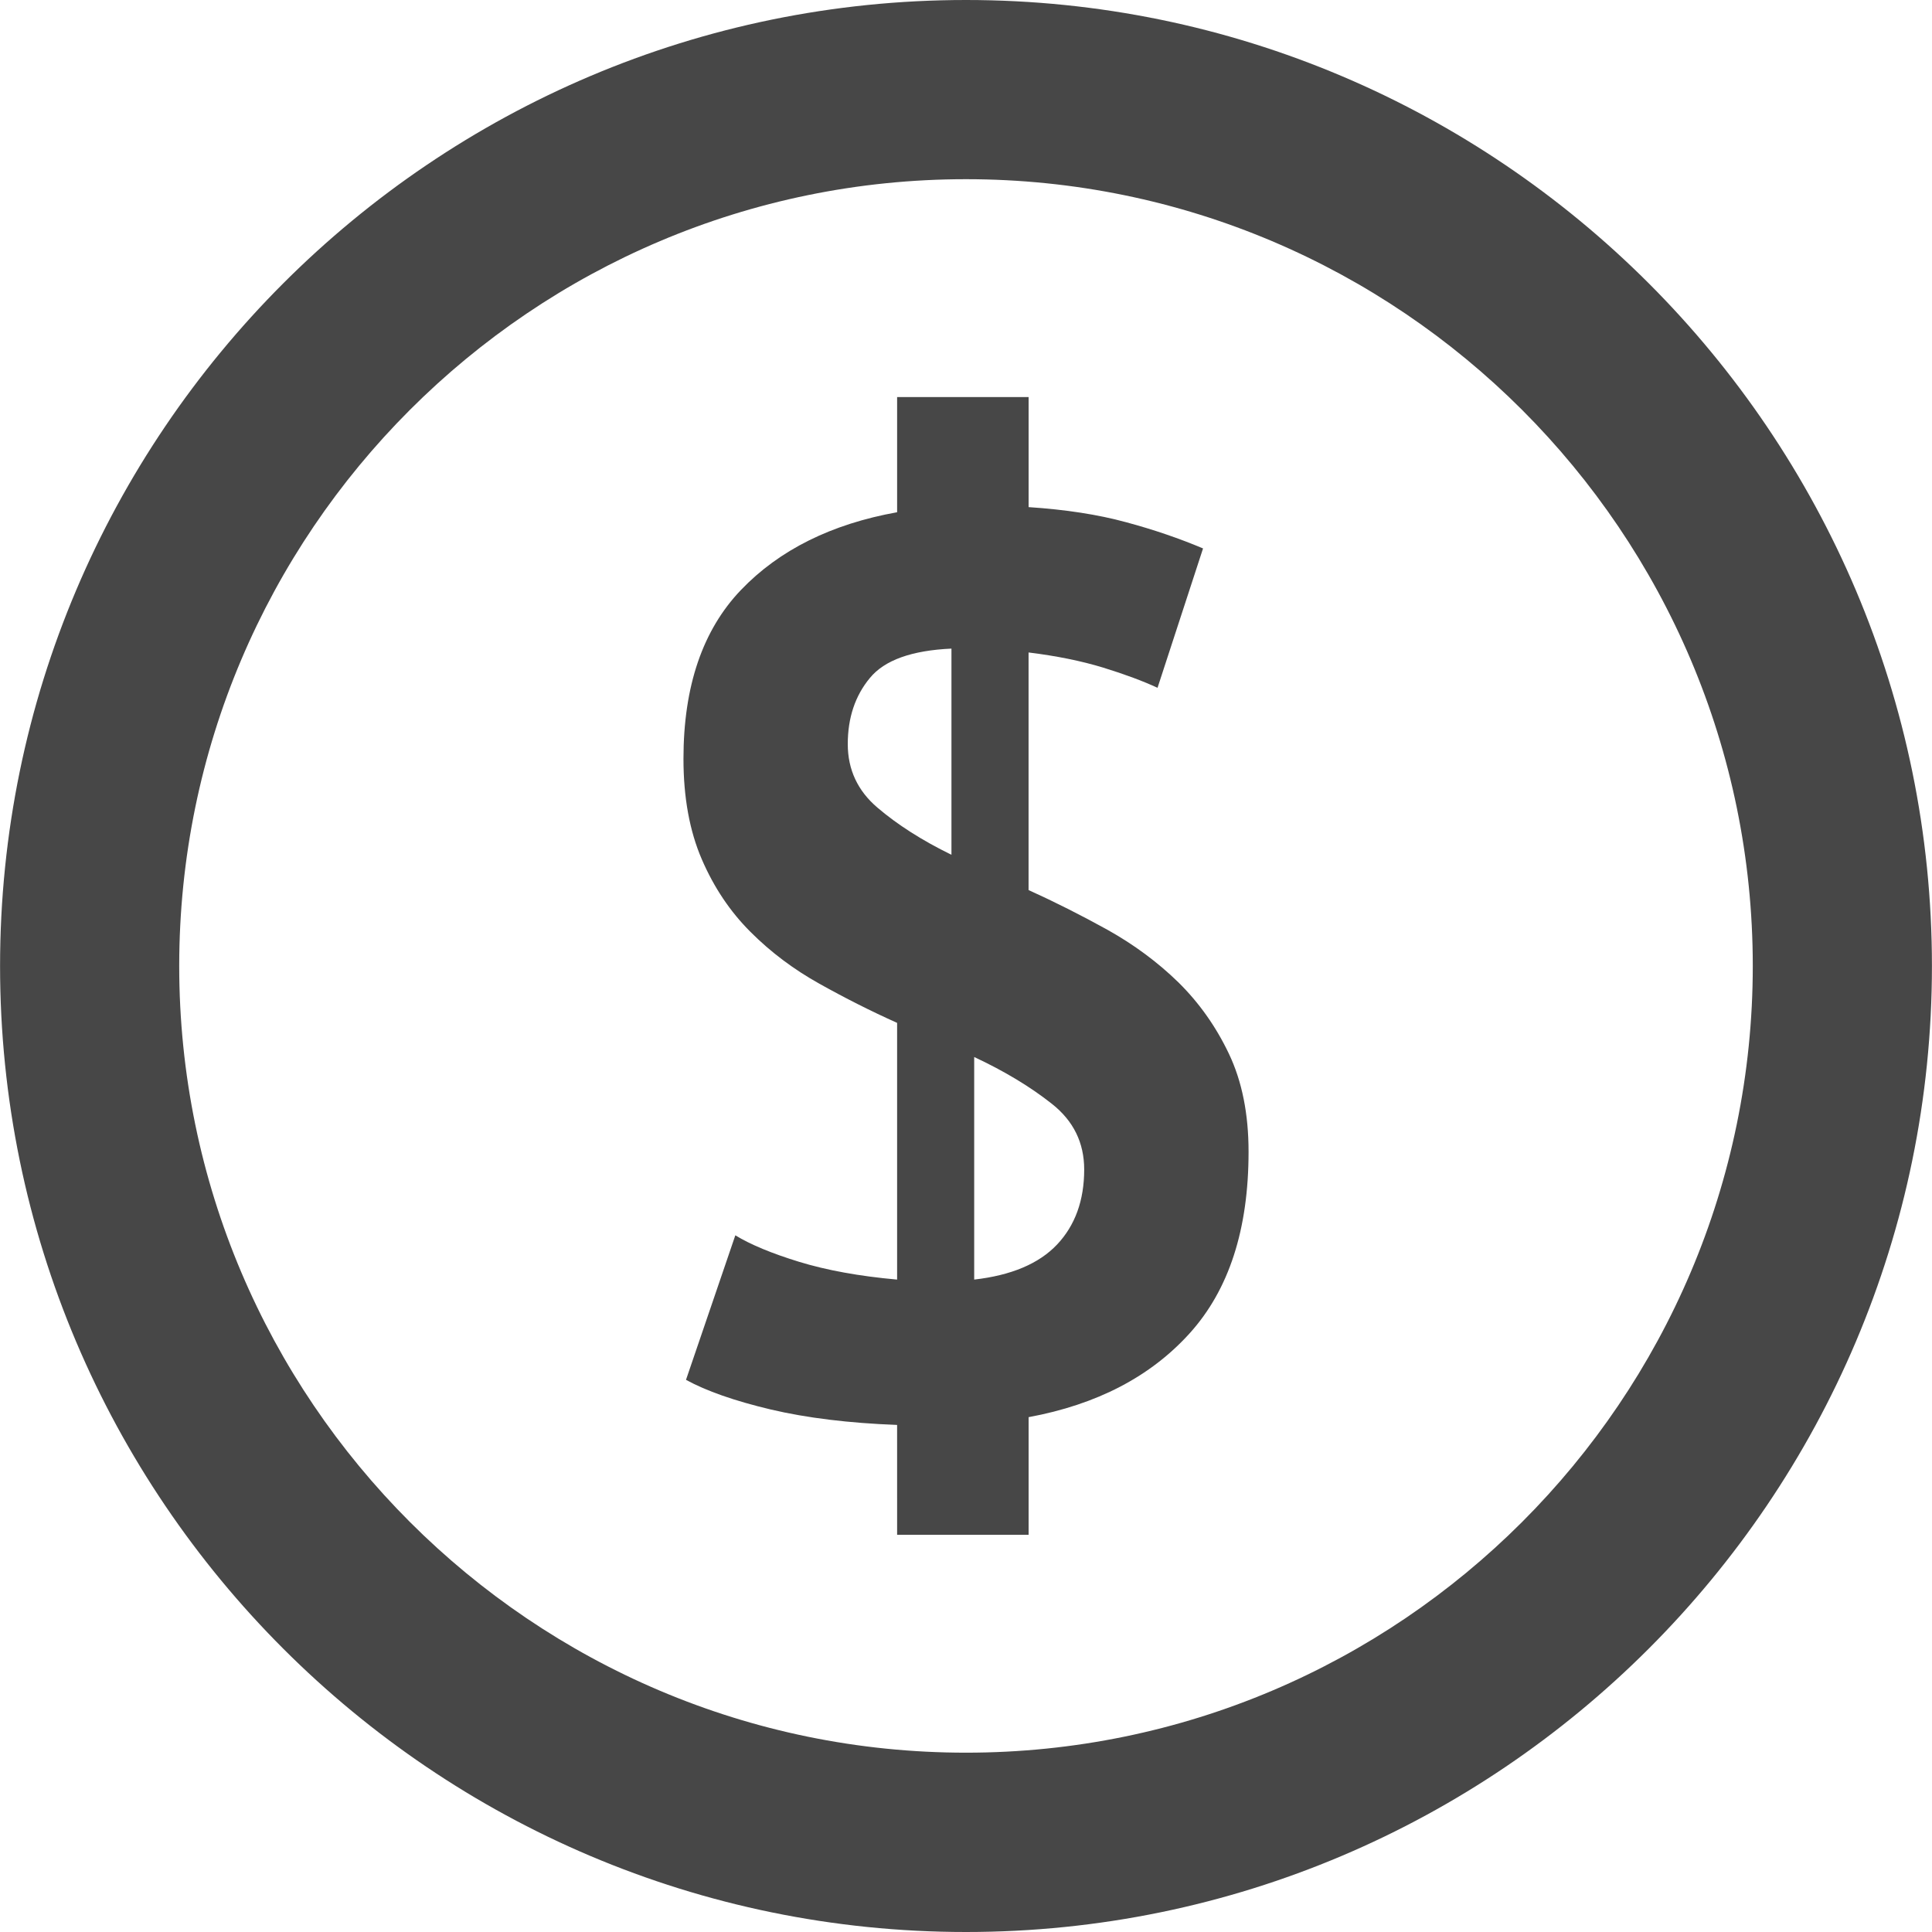
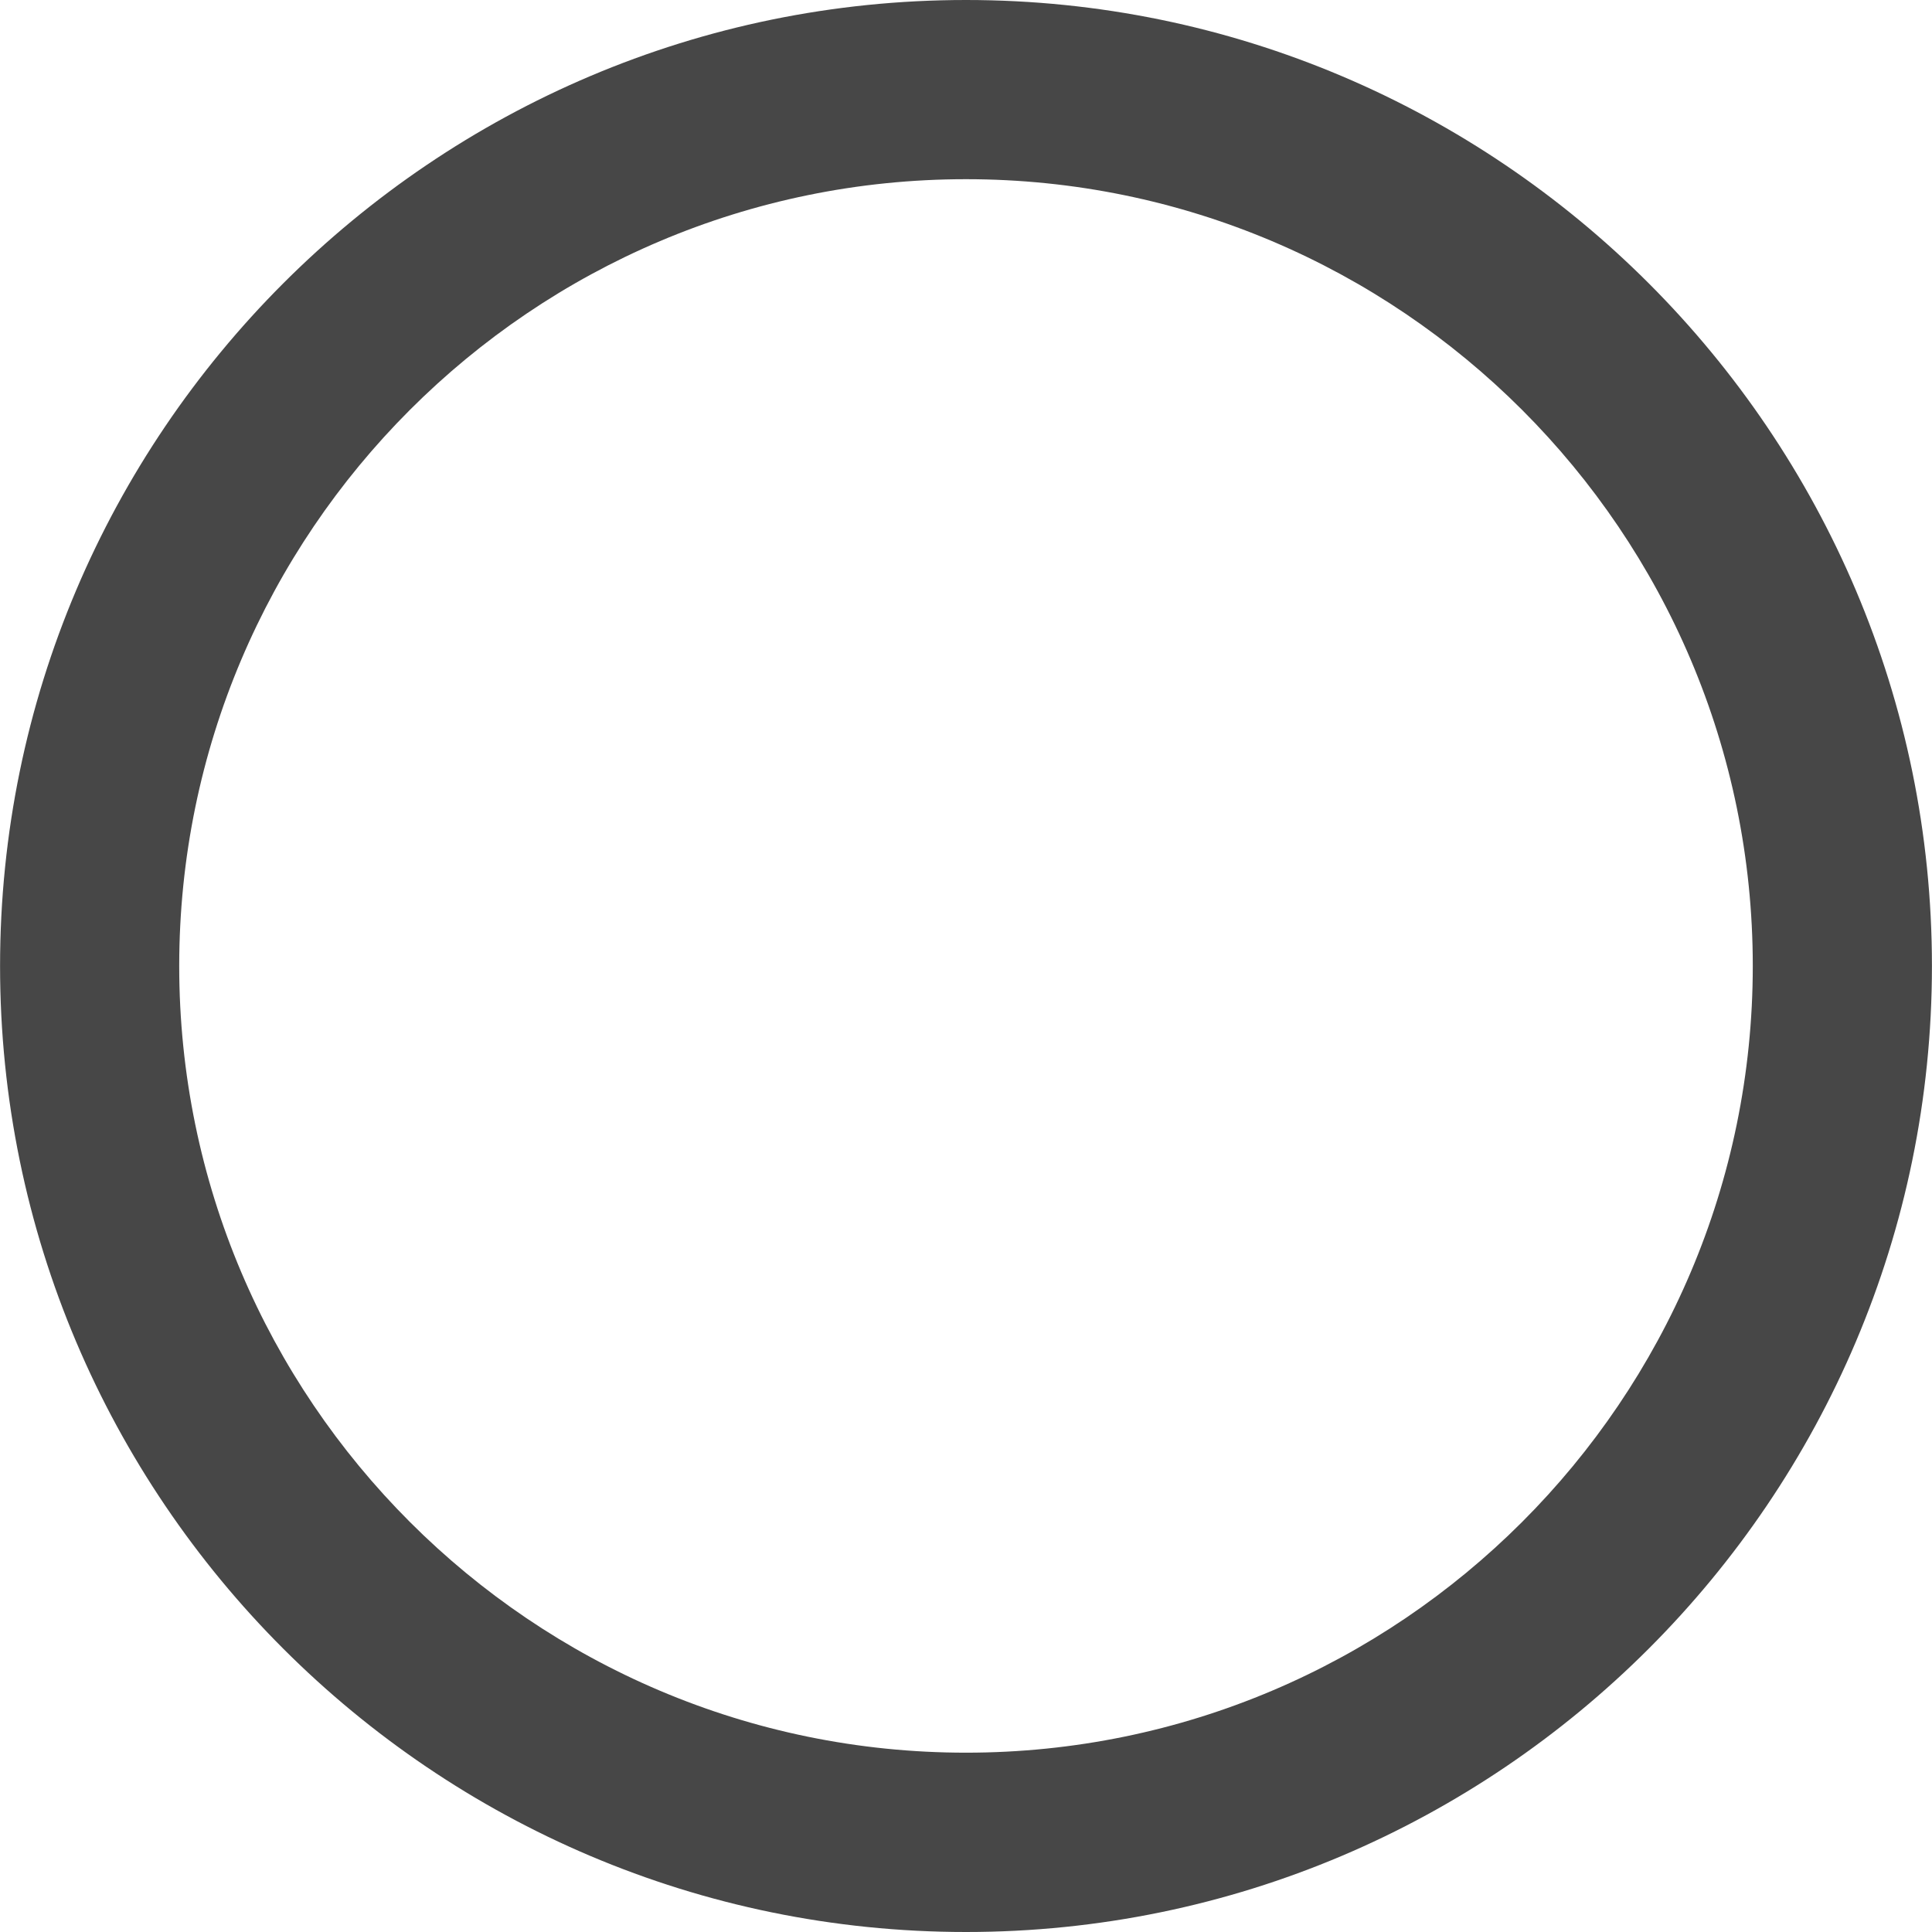
<svg xmlns="http://www.w3.org/2000/svg" width="244.948" version="1.1" id="Capa_1" viewBox="0 0 244.948 244.948" xml:space="preserve" height="244.948">
  <g>
    <g>
      <path style="" d="M122.474,0C54.948,0,0.008,54.951,0.008,122.477s54.94,122.471,122.466,122.471    S244.94,189.997,244.94,122.471S190,0,122.474,0z M122.474,222.213c-55.005,0-99.752-44.742-99.752-99.742    c0-55.011,44.747-99.752,99.752-99.752s99.752,44.742,99.752,99.752C222.221,177.477,177.479,222.213,122.474,222.213z" fill="#474747" />
      <g>
-         <path style="" d="M113.739,180.659c-6.092-0.228-11.438-0.881-16.023-1.958c-4.596-1.093-8.175-2.35-10.742-3.758     l6.255-18.324c1.92,1.175,4.618,2.295,8.088,3.361c3.47,1.061,7.615,1.822,12.423,2.252v-32.547     c-3.312-1.485-6.598-3.144-9.856-4.966c-3.258-1.817-6.168-3.998-8.735-6.57c-2.567-2.562-4.629-5.624-6.173-9.208     c-1.545-3.584-2.322-7.821-2.322-12.744c0-9.192,2.431-16.323,7.294-21.403c4.857-5.069,11.46-8.354,19.793-9.85V50.344h16.671     v13.951c4.699,0.31,8.817,0.946,12.341,1.909c3.525,0.946,6.783,2.067,9.774,3.329l-5.771,17.672     c-1.817-0.848-4.112-1.702-6.891-2.562c-2.779-0.848-5.929-1.485-9.459-1.92v30.122c3.312,1.501,6.652,3.182,10.019,5.047     c3.361,1.882,6.353,4.096,8.974,6.652c2.616,2.578,4.754,5.586,6.413,9.067c1.653,3.481,2.486,7.604,2.486,12.417     c0,9.839-2.486,17.497-7.457,23.002c-4.966,5.504-11.776,9.045-20.429,10.644v14.914h-16.671L113.739,180.659L113.739,180.659z      M107.484,94.341c0,3.225,1.251,5.918,3.764,8.055c2.513,2.148,5.64,4.15,9.382,5.978v-26.14c-5.026,0.228-8.48,1.458-10.34,3.72     C108.42,88.205,107.484,91.006,107.484,94.341z M137.459,148.274c0-3.389-1.36-6.162-4.085-8.316     c-2.725-2.159-6.01-4.145-9.861-5.945v28.218c4.705-0.538,8.202-2.012,10.503-4.438     C136.311,155.361,137.459,152.19,137.459,148.274z" fill="#474747" />
-       </g>
+         </g>
    </g>
  </g>
</svg>